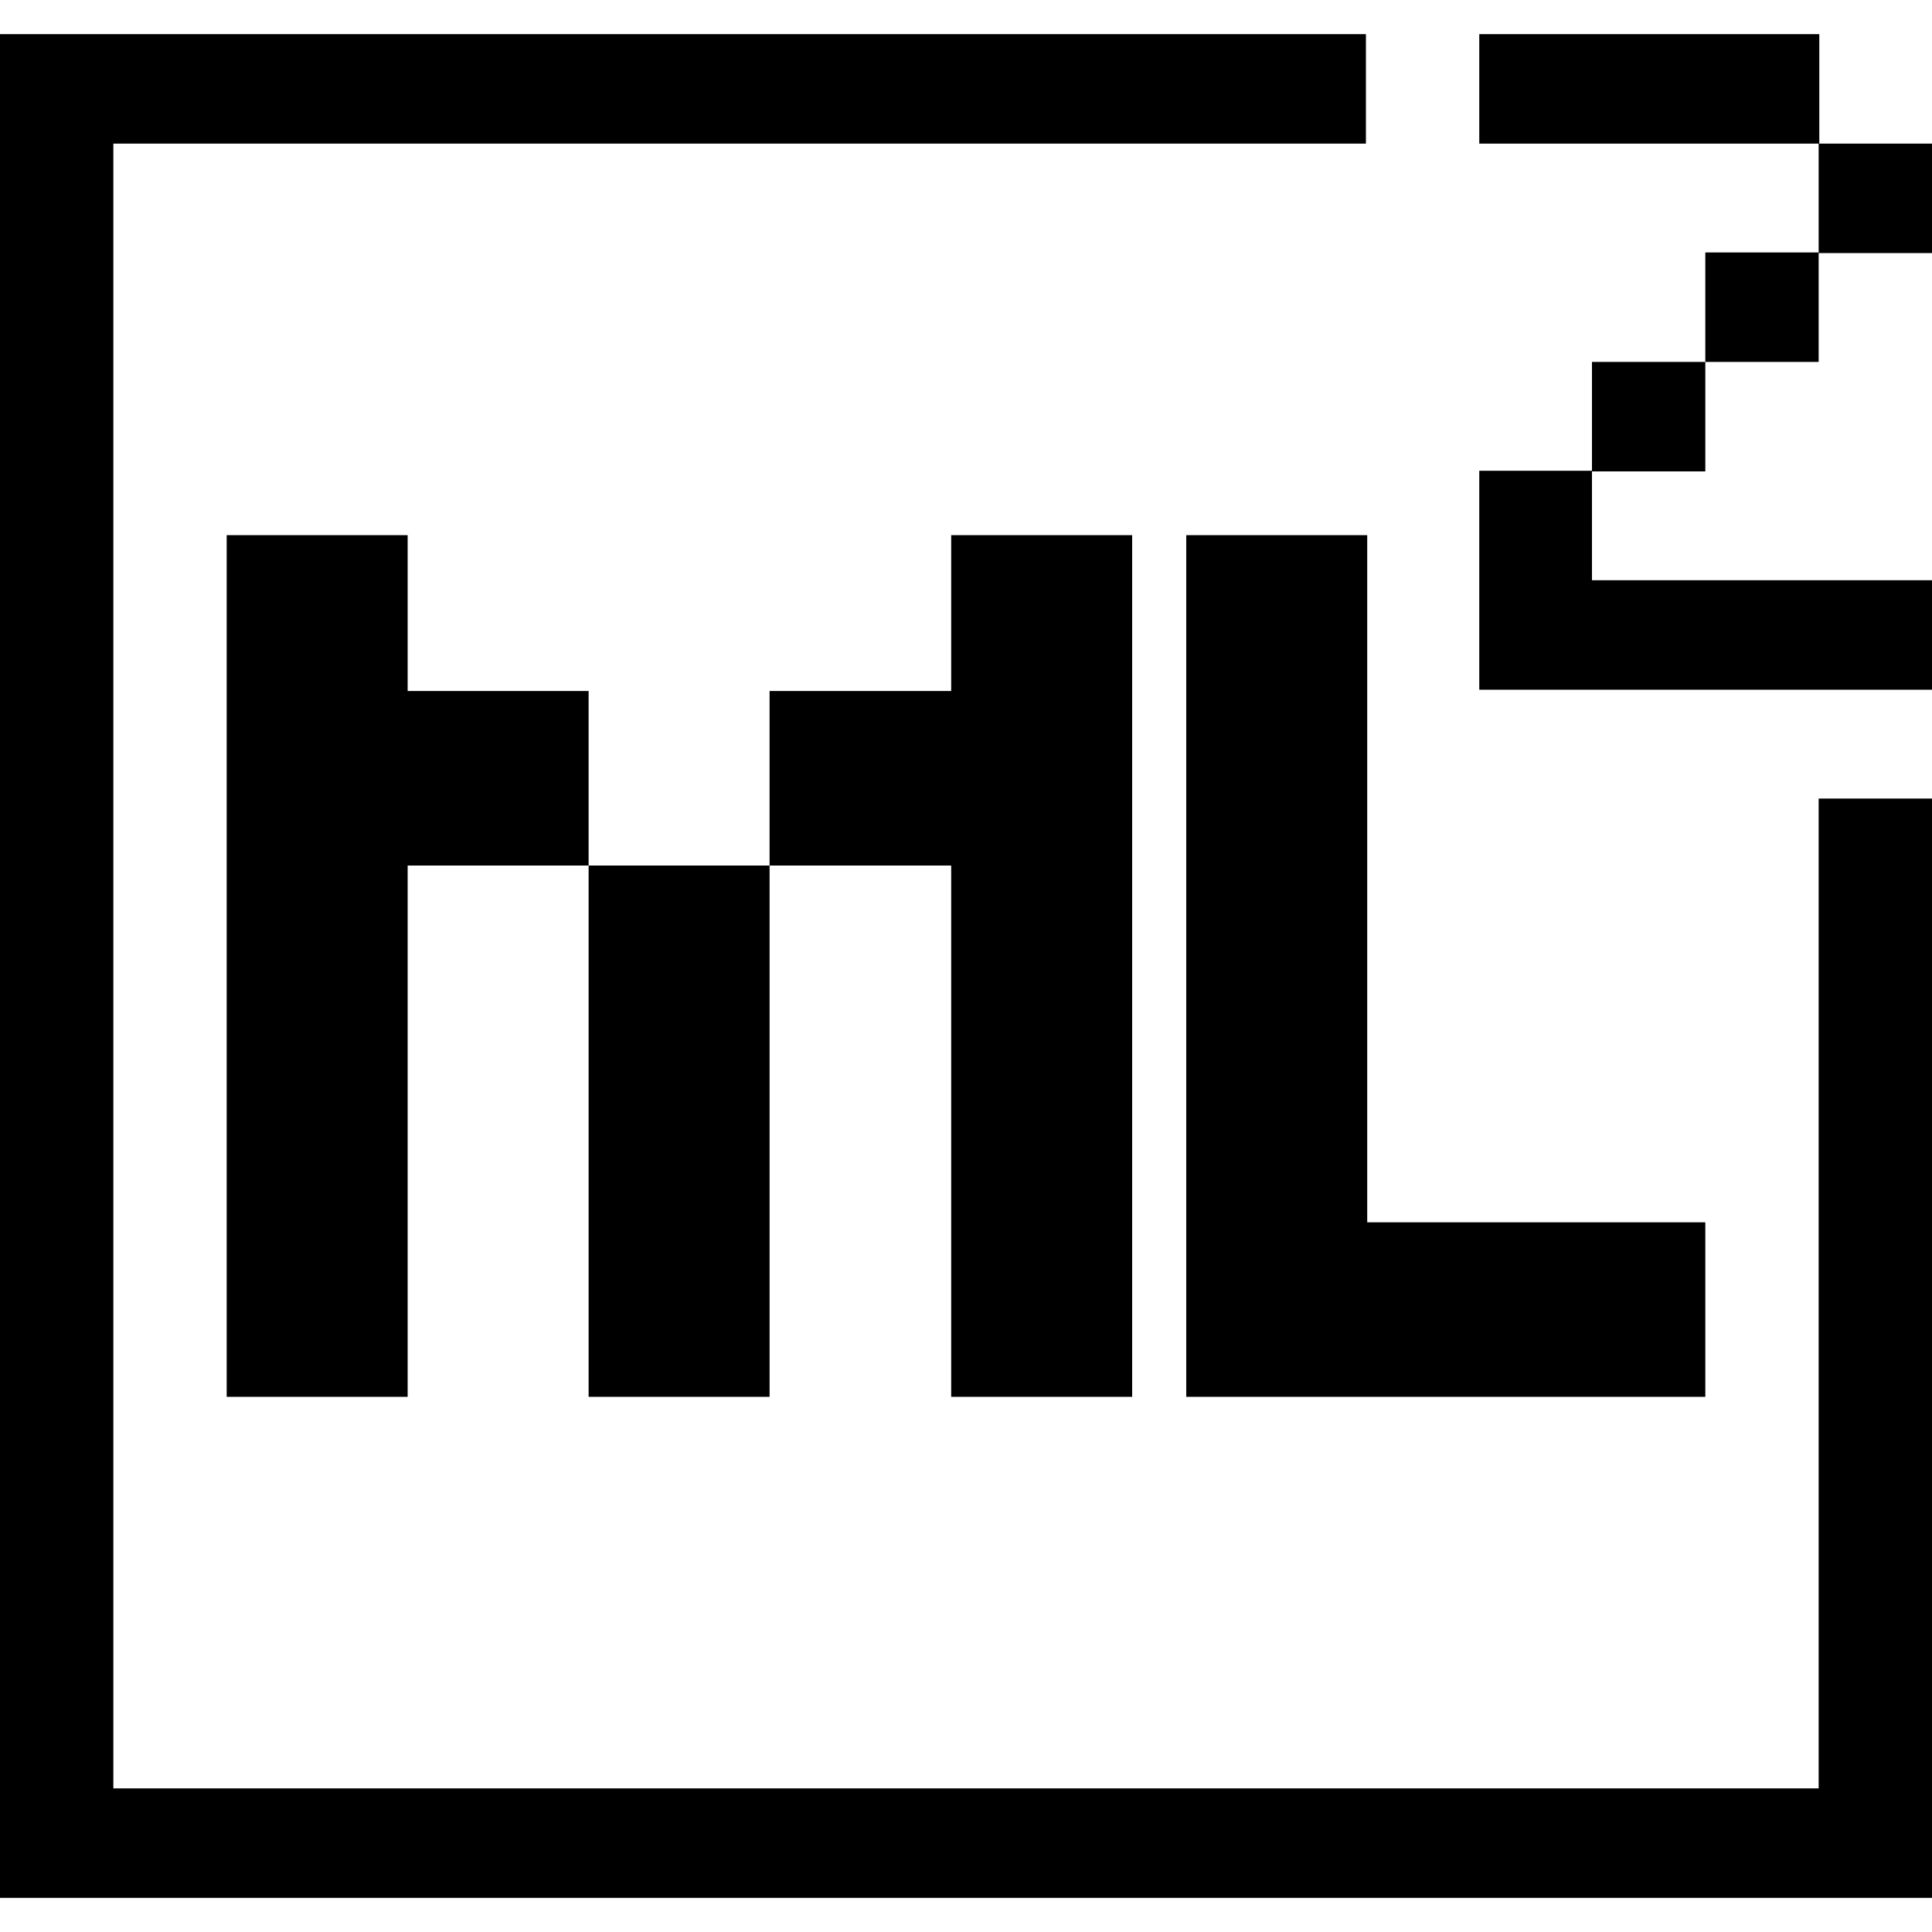
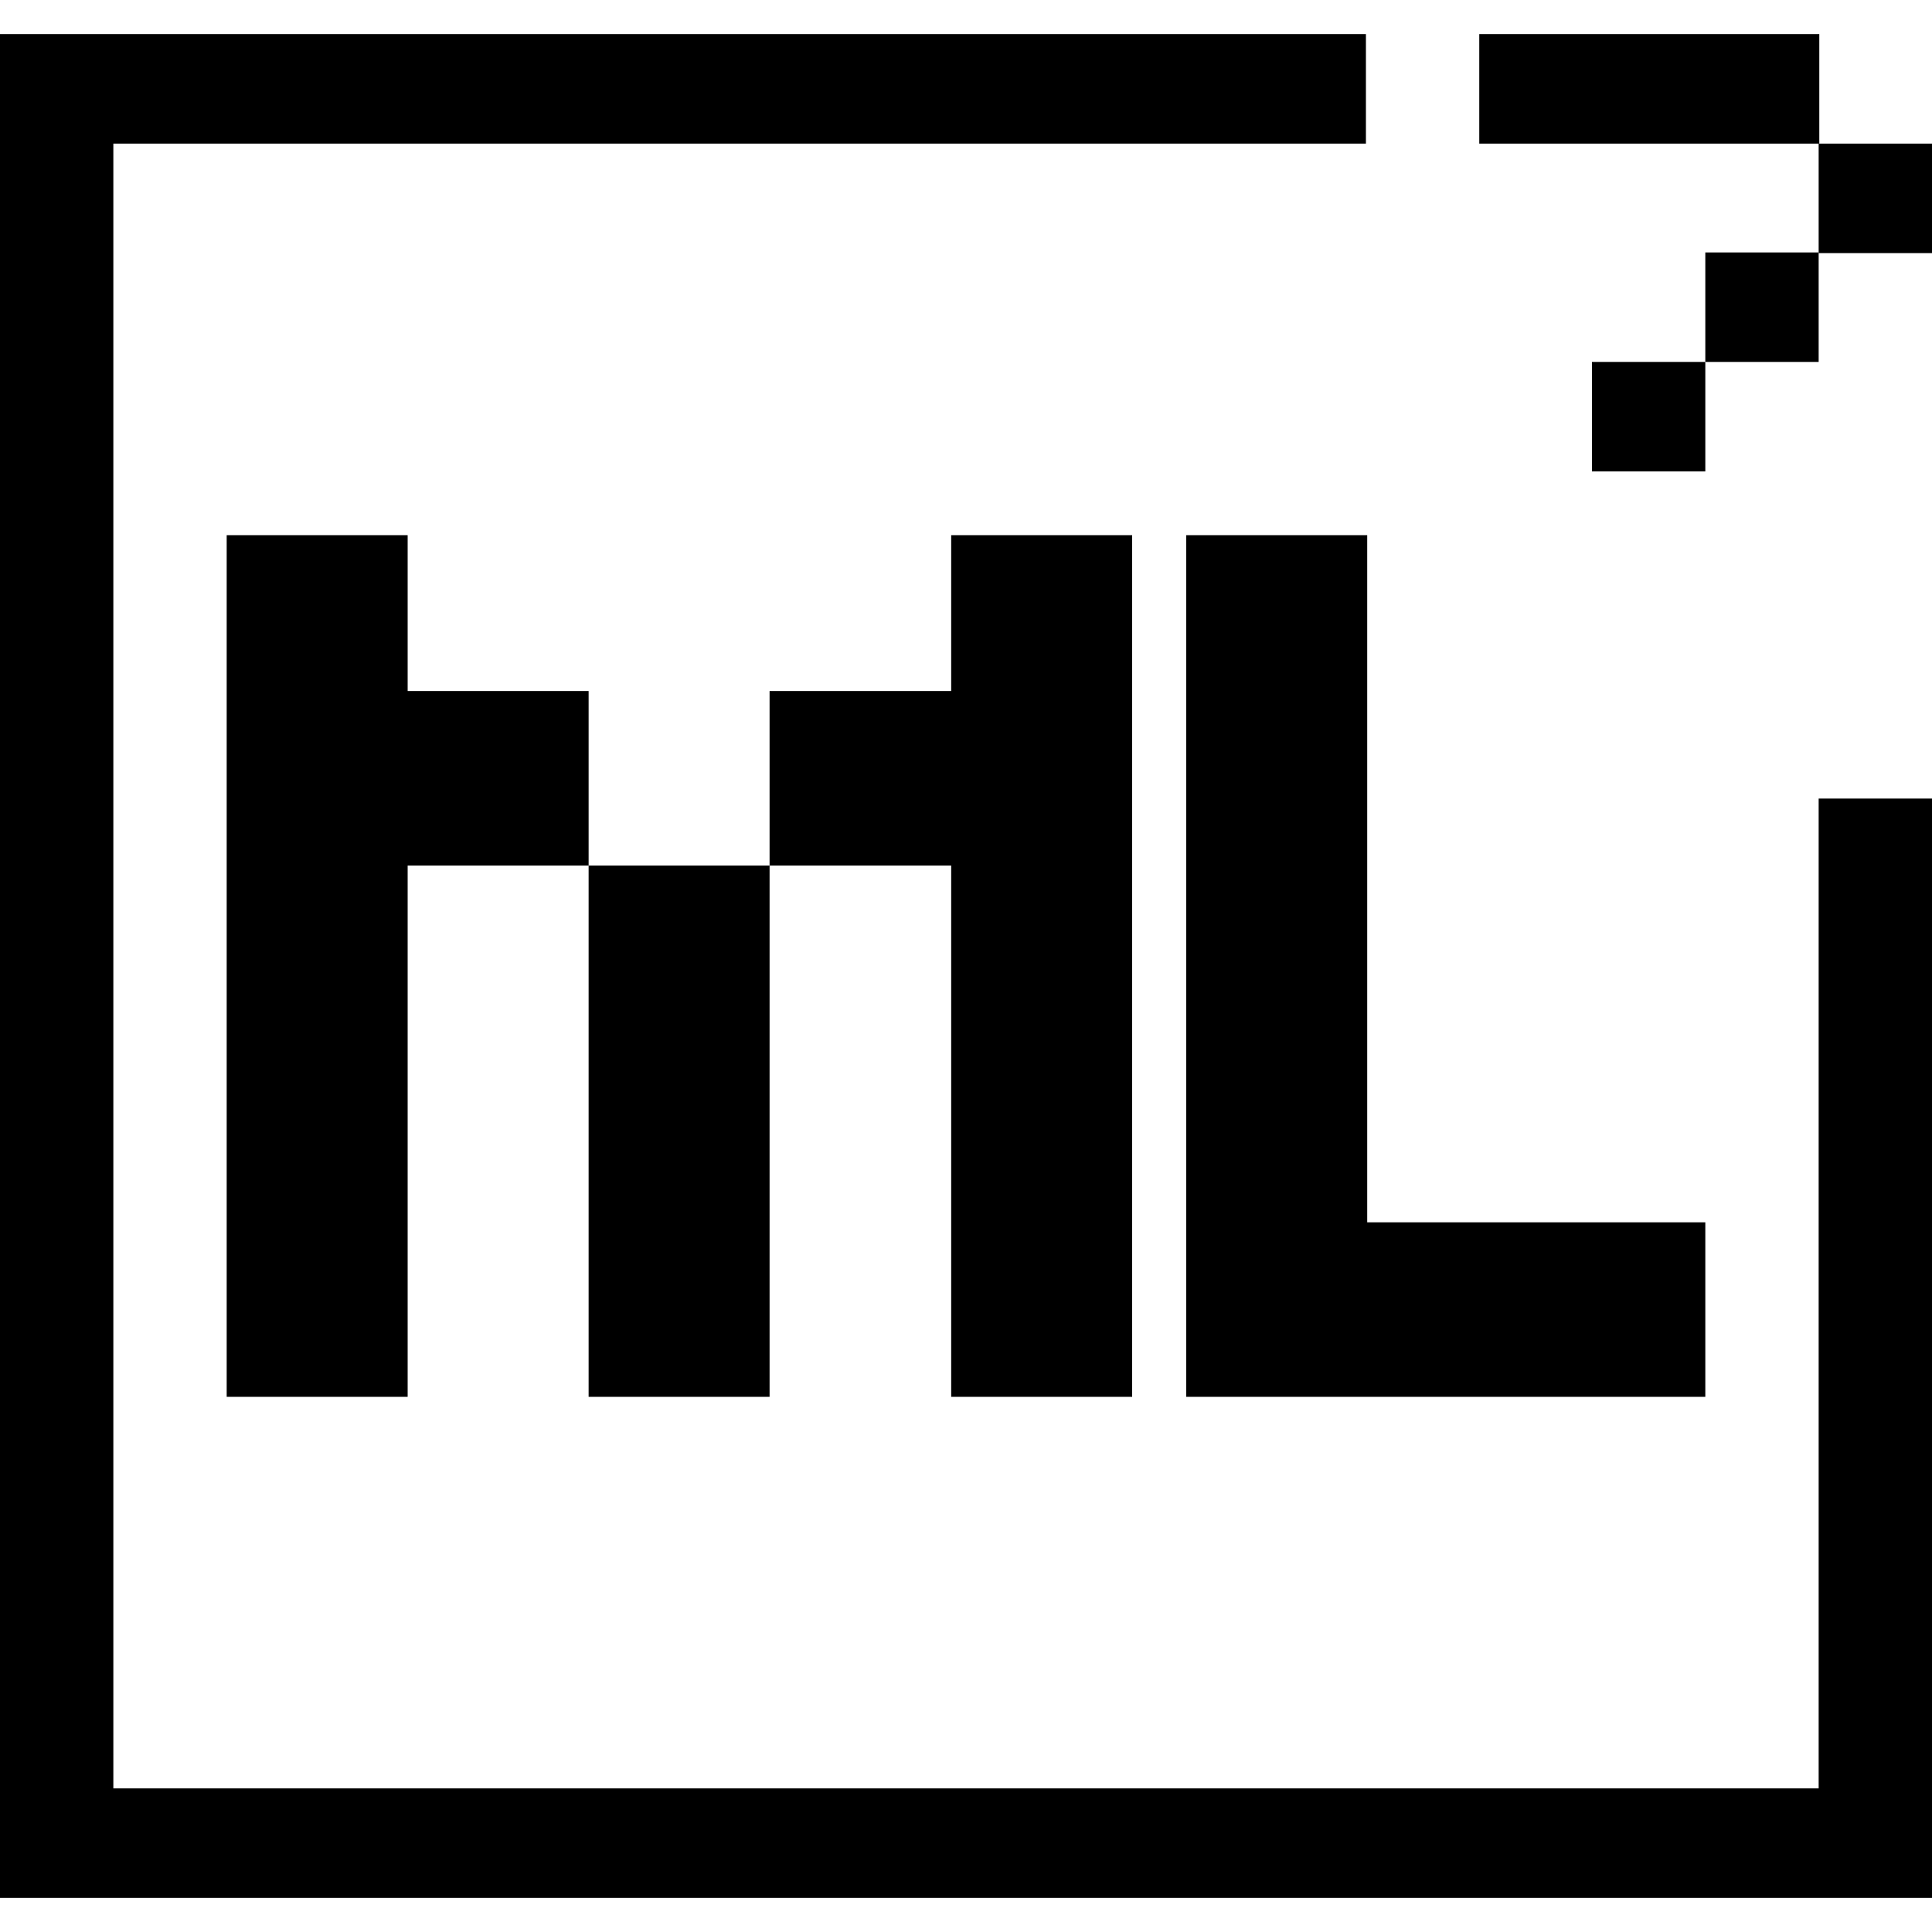
<svg xmlns="http://www.w3.org/2000/svg" version="1.0" id="Layer_1" x="0px" y="0px" viewBox="0 0 300 300" style="enable-background:new 0 0 300 300;" xml:space="preserve">
  <g>
    <polygon points="282.4,277.7 17.6,277.7 17.6,22.3 212.1,22.3 212.1,5.3 17.6,5.3 0,5.3 0,22.3 0,277.7 0,290.3 0,294.7    282.4,294.7 295.4,294.7 300,294.7 300,124 282.4,124  " />
    <rect x="229.7" y="5.3" width="52.8" height="17" />
    <rect x="282.4" y="22.3" width="17.6" height="17" />
    <rect x="264.8" y="39.2" width="17.6" height="17" />
    <rect x="247.2" y="56.2" width="17.6" height="17" />
-     <polygon points="229.7,73.1 229.7,90.1 229.7,103.2 229.7,107.1 300,107.1 300,90.1 247.2,90.1 247.2,73.1  " />
    <rect x="91.4" y="134.4" width="28.1" height="82.5" />
    <polygon points="175.8,216.9 175.8,83.1 147.7,83.1 147.7,107.3 119.5,107.3 119.5,134.4 147.7,134.4 147.7,216.9  " />
    <polygon points="63.3,107.3 63.3,83.1 35.2,83.1 35.2,216.9 63.3,216.9 63.3,134.4 91.4,134.4 91.4,107.3  " />
    <polygon points="184.2,83.1 184.2,189.8 184.2,216.9 212.3,216.9 264.8,216.9 264.8,189.8 212.3,189.8 212.3,83.1  " />
  </g>
</svg>